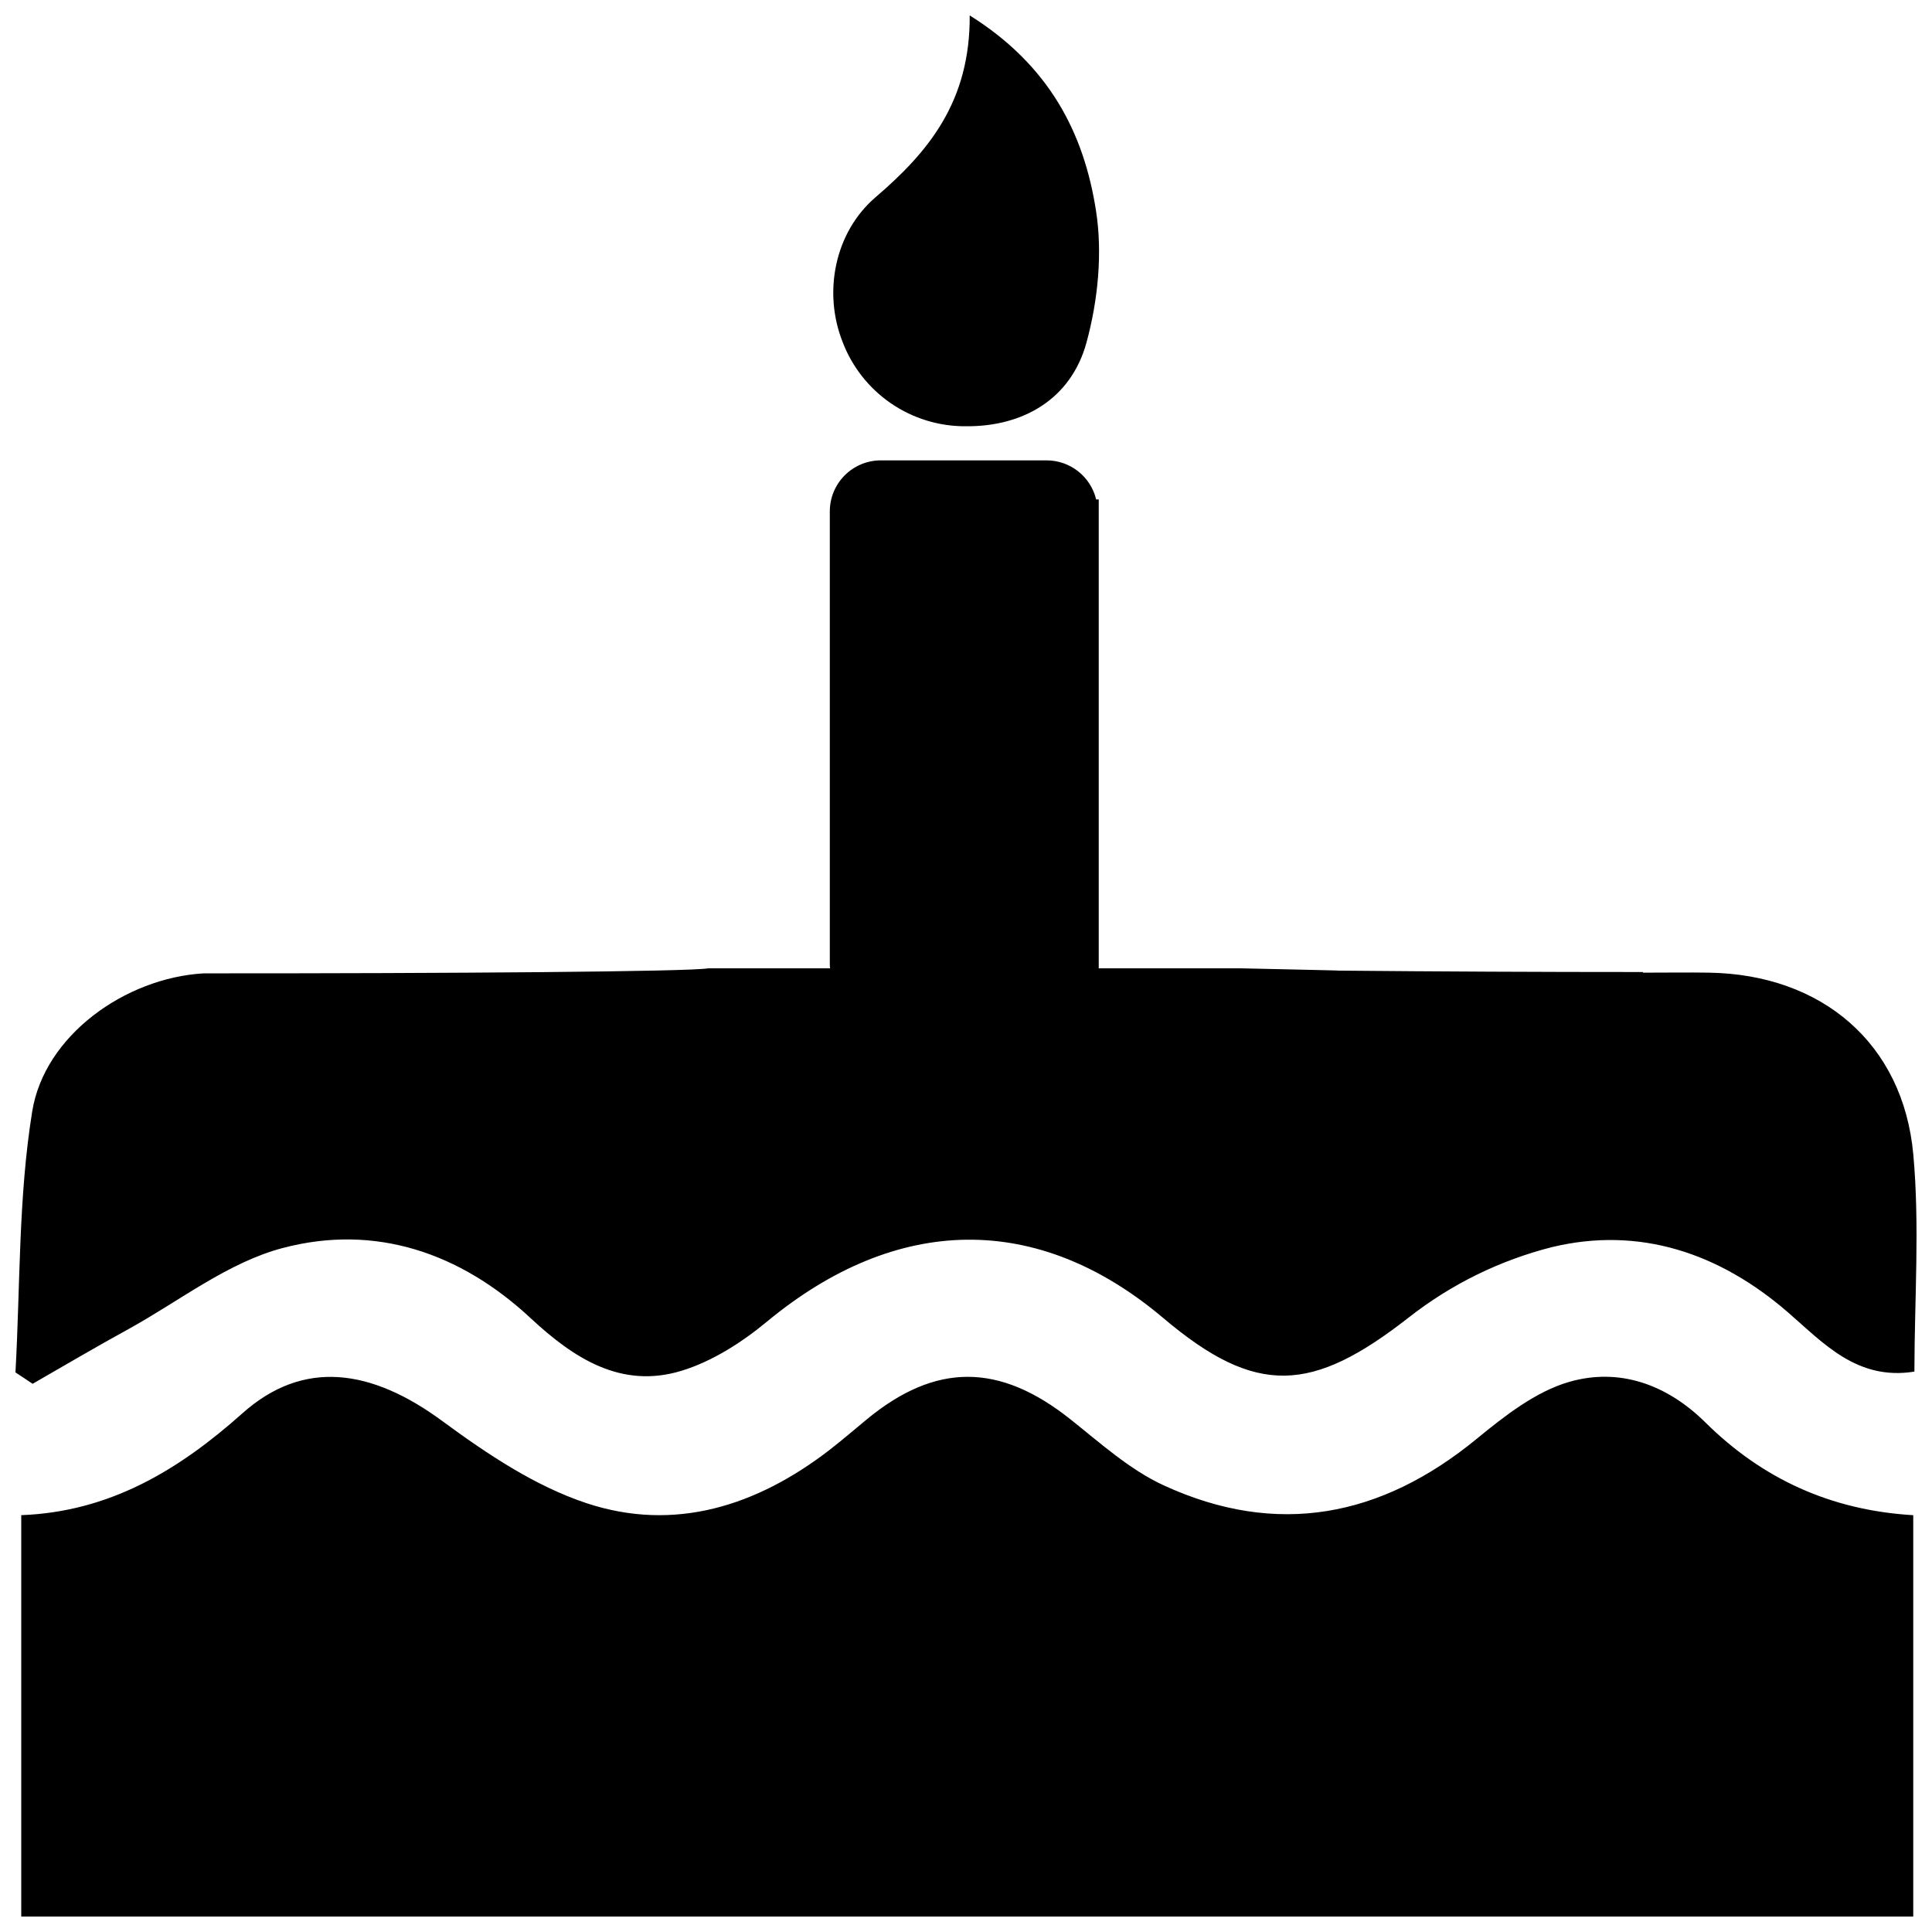
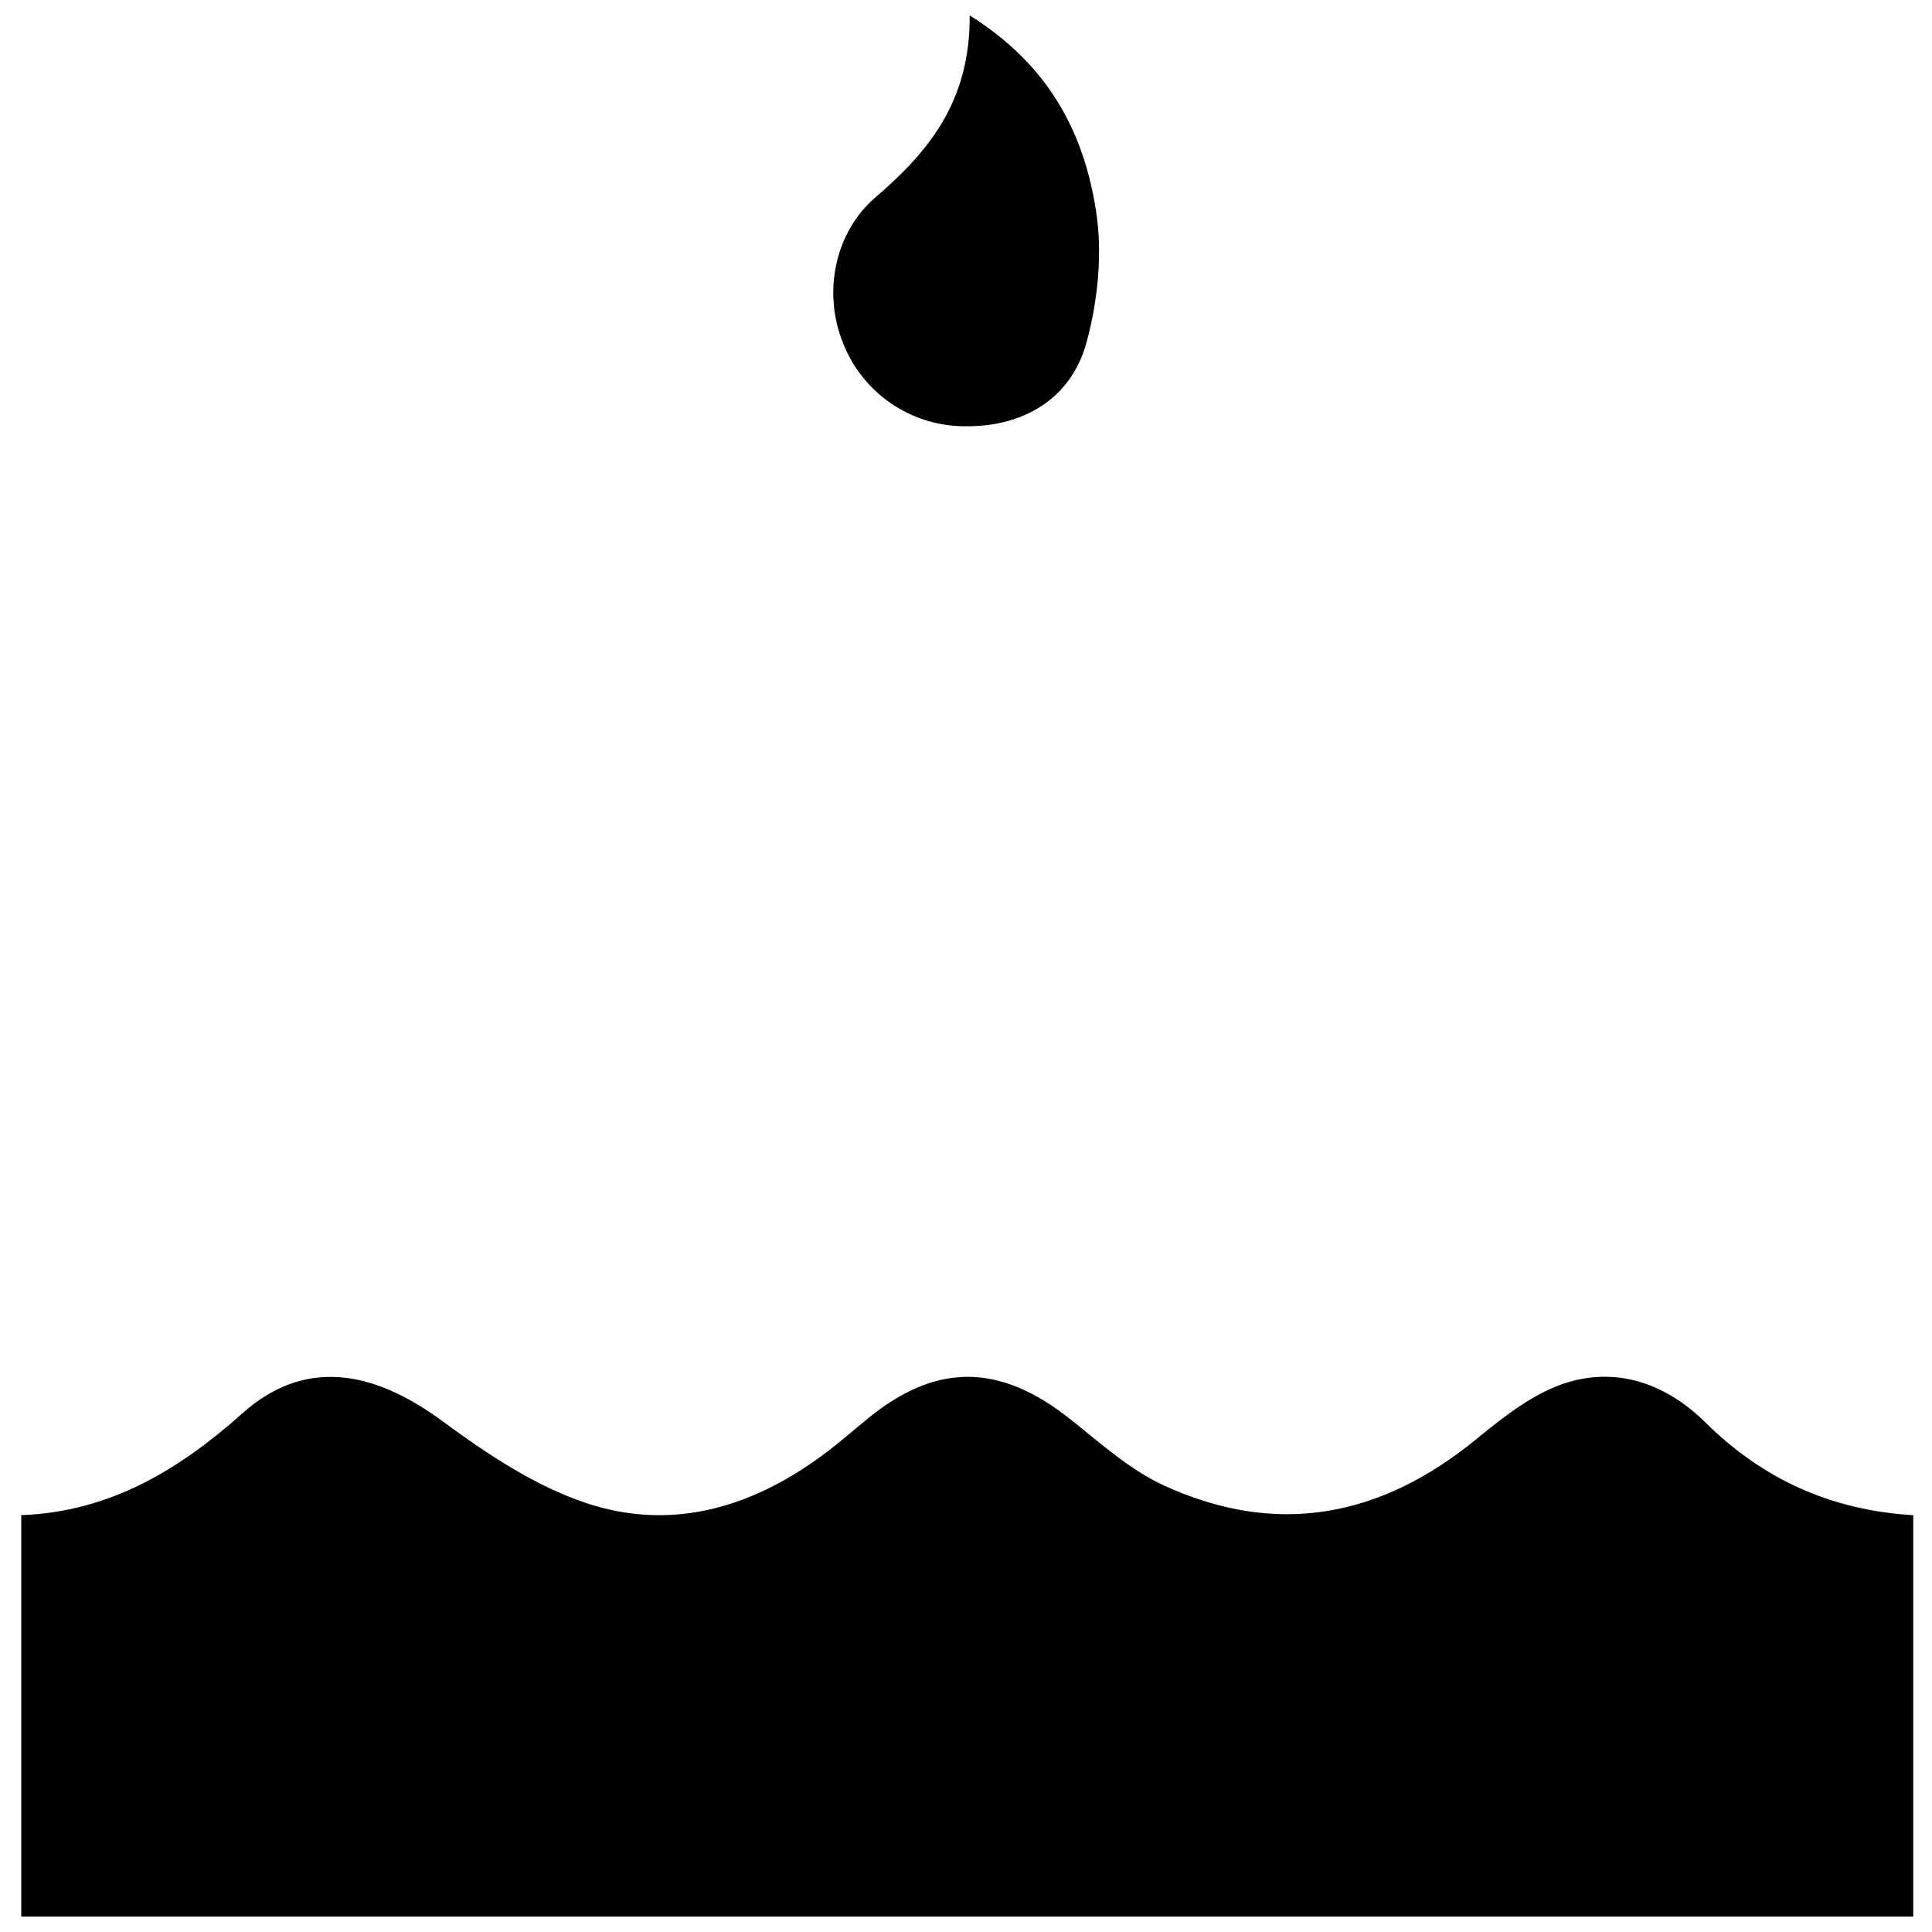
<svg xmlns="http://www.w3.org/2000/svg" width="800px" height="800px" version="1.1" viewBox="144 144 512 512">
  <defs>
    <clipPath id="c">
      <path d="m148.09 265h503.81v246h-503.81z" />
    </clipPath>
    <clipPath id="b">
      <path d="m149 508h502.9v143.9h-502.9z" />
    </clipPath>
    <clipPath id="a">
      <path d="m364 148.09h72v108.91h-72z" />
    </clipPath>
  </defs>
  <g>
    <g clip-path="url(#c)">
-       <path d="m651.05 449.98c-2.676-29.52-24.297-47.762-54.188-48.215-5.371-0.09-10.734 0-17.477 0v-0.168c-26.977 0-53.949-0.125-80.926-0.375 2.519 0-13.648-0.336-25.73-0.609h-37.551v-124.26h-0.688c-1.457-6.062-6.879-10.344-13.117-10.352h-43.957c-3.586 0.004-7.023 1.43-9.555 3.969-2.535 2.535-3.957 5.977-3.953 9.562v119.75c0 0.441 0 0.887 0.07 1.328h-32.199c-5.059 0.914-69.559 1.359-132.84 1.34h-0.984c-20.754 1.211-42.184 16.441-45.422 36.613-3.68 22.719-3.148 46.059-4.438 69.137l4.547 3.019c8.473-4.852 16.895-9.84 25.445-14.516 13.539-7.469 26.41-17.711 40.934-21.492 24.383-6.406 46.996 1.238 65.684 18.695 11.363 10.543 23.922 18.77 39.961 13.848 8.137-2.5 15.988-7.539 22.633-13.047 34.441-28.477 71.781-29.027 105.05-0.855 24.602 20.793 39.359 19.836 65.012-0.227 11.23-8.805 24.18-15.156 38.012-18.648 23.094-5.519 44.281 1.535 62.504 17.348 9.328 8.078 18.262 18.117 33.457 15.664 0.039-19.402 1.426-38.609-0.285-57.512z" />
-     </g>
+       </g>
    <g clip-path="url(#b)">
      <path d="m559.86 510.21c-8.855 2.559-17.094 9.004-24.492 15.074-25.348 20.82-52.961 26.145-82.941 12.367-9.055-4.164-16.855-11.246-24.797-17.555-18.785-14.918-35.652-15.035-53.973 0.09-3.277 2.707-6.496 5.481-9.84 8.078-19.266 14.84-41.062 21.824-64.402 14.09-13.609-4.516-26.34-13.039-38.043-21.648-19.16-14.168-37.125-16.453-53.137-2.156-16.922 15.09-35.207 26.102-58.605 26.984v106.37h501.4v-106.36c-21.922-1.301-40.051-9.684-55.105-24.602-10.203-10.055-22.738-14.551-36.062-10.734z" />
    </g>
    <g clip-path="url(#a)">
      <path d="m399.91 256.96c15.223 0.156 27.918-7.211 32.008-22.141 3.051-11.148 4.312-23.754 2.519-35.07-3.195-20.449-12.32-38.434-33.453-51.66 0.137 22.867-10.961 36.203-24.992 48.215-10.824 9.309-13.922 25.238-8.668 38.375l-0.004 0.004c2.523 6.586 6.996 12.242 12.816 16.223 5.824 3.981 12.719 6.094 19.773 6.055z" />
    </g>
  </g>
</svg>